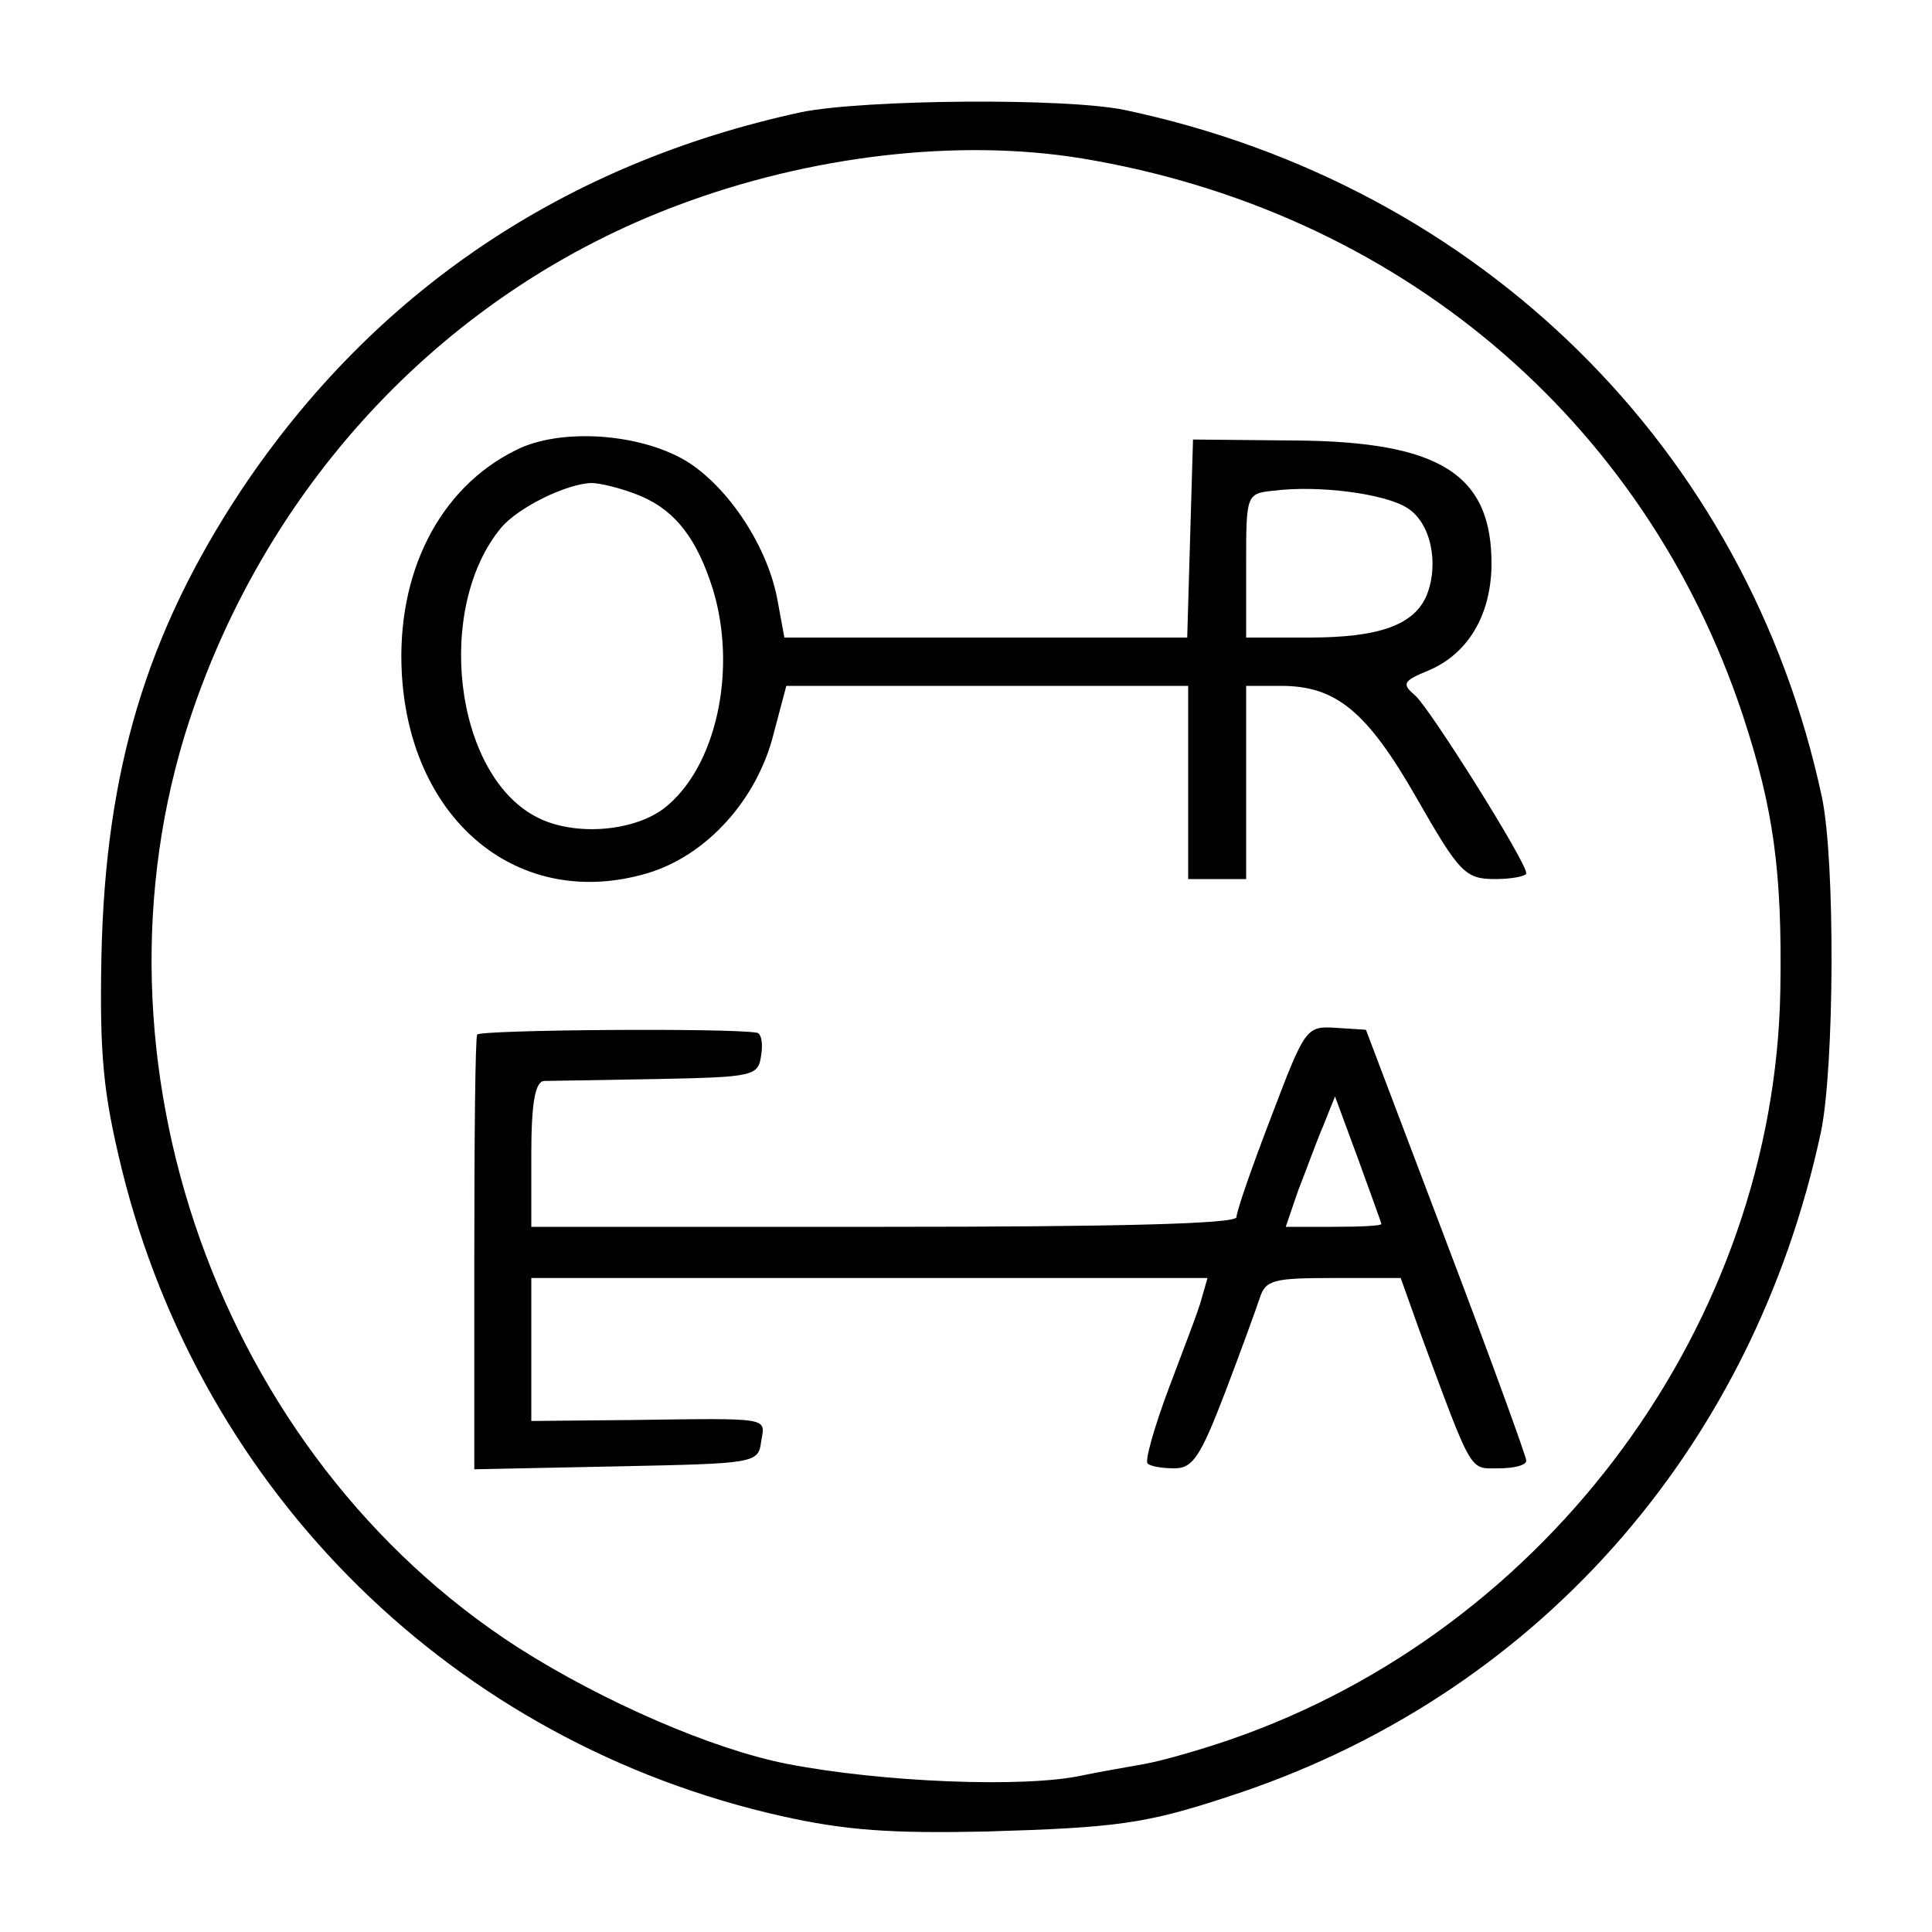
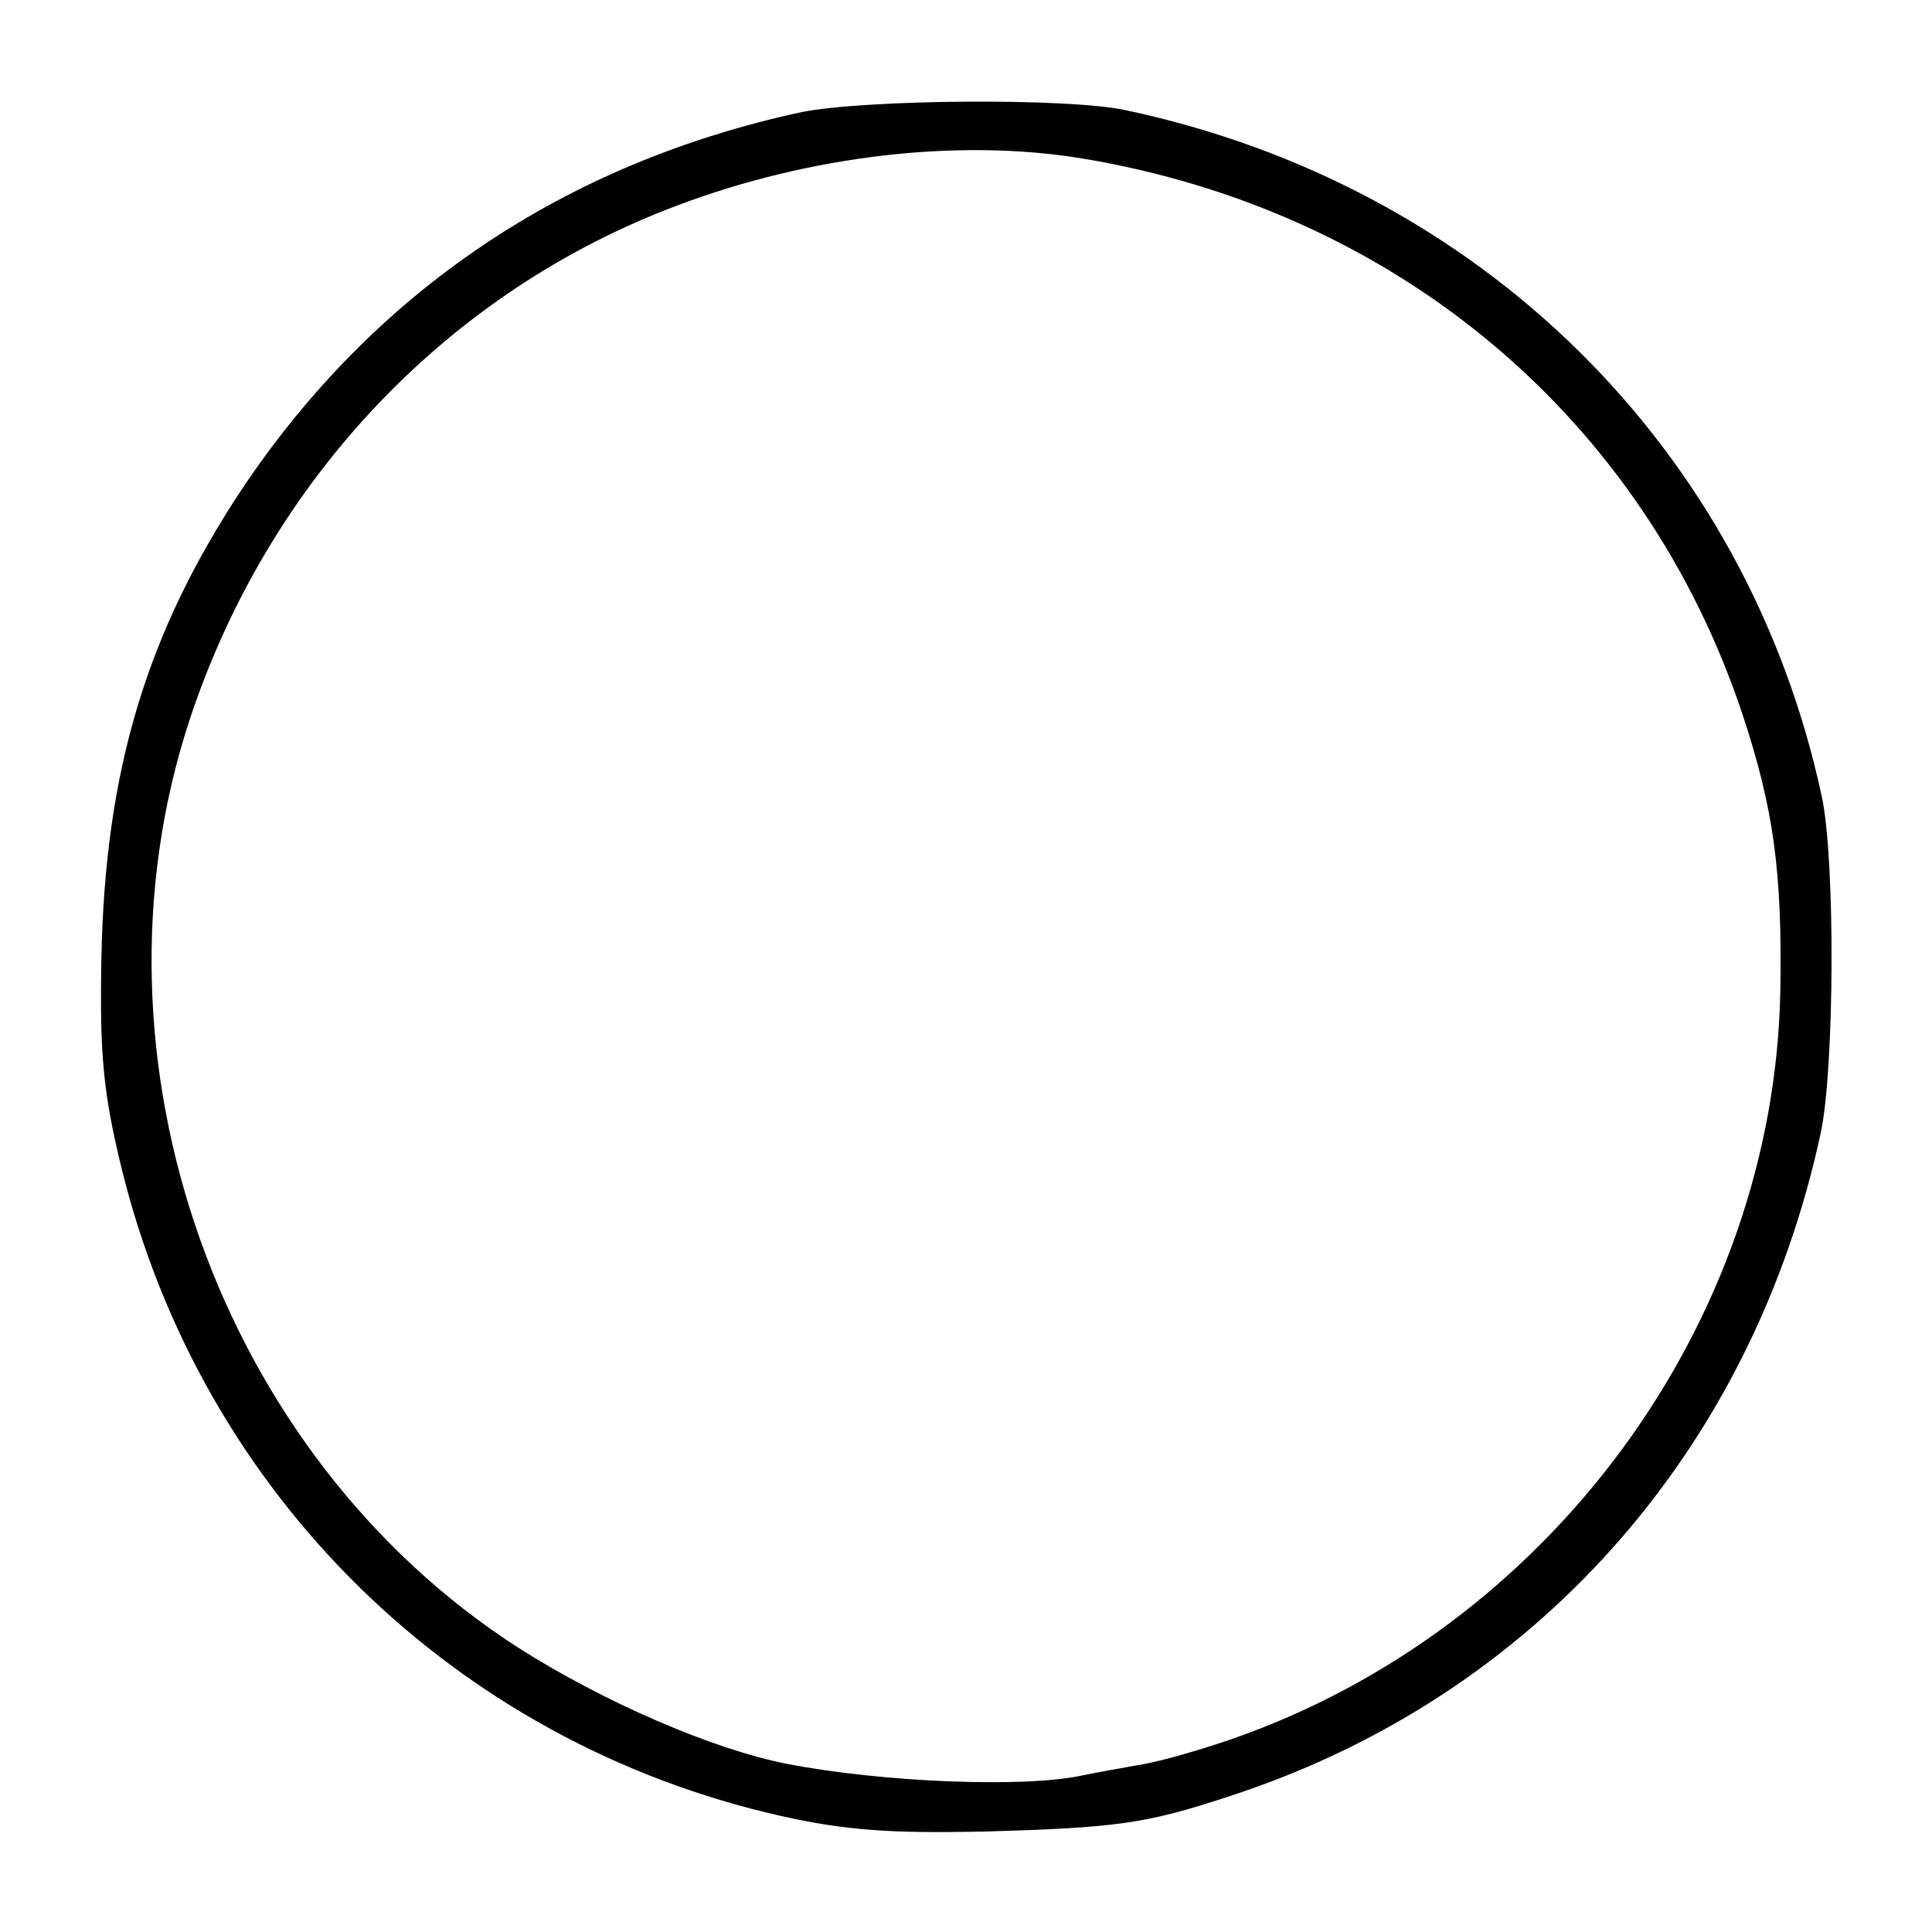
<svg xmlns="http://www.w3.org/2000/svg" version="1.0" width="200pt" height="200pt" viewBox="0 0 200 200" preserveAspectRatio="xMidYMid meet">
  <g transform="translate(0,200) scale(0.1,-0.1)" fill="#000000" stroke="none">
    <path d="M830 1884 c-246 -53 -443 -186 -580 -391 -98 -148 -141 -290 -145 -483 -2 -103 2 -142 21 -220 83 -337 345 -594 683 -670 67 -15 114 -18 211 -16 136 4 166 8 251 36 316 102 543 357 614 688 14 67 15 281 1 347 -77 360 -353 633 -721 711 -61 13 -270 11 -335 -2z m290 -48 c326 -54 582 -269 684 -576 32 -97 41 -162 39 -285 -6 -344 -239 -662 -570 -776 -32 -11 -71 -22 -88 -25 -16 -3 -46 -8 -65 -12 -60 -13 -207 -7 -305 12 -77 15 -190 64 -278 120 -310 199 -456 609 -341 960 82 249 268 445 507 534 136 51 289 69 417 48z" />
-     <path d="M534 1534 c-79 -39 -124 -127 -118 -232 9 -153 122 -245 254 -206 61 18 114 76 131 145 l13 49 208 0 208 0 0 -100 0 -100 30 0 30 0 0 100 0 100 36 0 c57 0 89 -26 141 -117 44 -77 50 -83 81 -83 17 0 32 3 32 6 0 12 -100 171 -115 184 -14 12 -13 15 14 26 40 17 64 56 65 108 1 95 -53 129 -204 130 l-105 1 -3 -102 -3 -103 -208 0 -209 0 -7 38 c-10 56 -51 118 -95 145 -49 29 -131 34 -176 11z m123 -45 c38 -14 61 -41 78 -90 29 -82 10 -186 -43 -232 -31 -28 -98 -34 -138 -12 -84 45 -104 216 -35 299 18 21 67 45 93 46 9 0 29 -5 45 -11z m800 -15 c24 -15 33 -57 20 -90 -13 -31 -49 -44 -122 -44 l-65 0 0 74 c0 74 0 75 28 78 47 6 116 -3 139 -18z" />
-     <path d="M494 929 c-2 -3 -3 -106 -3 -228 l0 -222 147 3 c144 3 147 3 150 26 4 25 12 24 -135 22 l-103 -1 0 74 0 74 350 0 350 0 -6 -21 c-3 -12 -19 -53 -34 -93 -15 -40 -25 -75 -22 -78 3 -3 15 -5 28 -5 19 0 27 13 52 78 16 42 32 86 36 98 6 19 14 21 76 21 l70 0 20 -56 c55 -149 51 -141 81 -141 16 0 29 3 29 8 0 4 -37 106 -83 227 l-83 219 -31 2 c-31 2 -32 0 -67 -92 -20 -52 -36 -98 -36 -104 0 -7 -126 -10 -365 -10 l-365 0 0 75 c0 53 4 75 13 76 6 0 59 1 117 2 101 2 105 3 108 25 2 12 0 23 -5 23 -30 5 -286 3 -289 -2z m936 -196 c0 -2 -22 -3 -50 -3 l-49 0 13 38 c8 20 19 51 26 67 l12 30 24 -65 c13 -36 24 -66 24 -67z" />
  </g>
</svg>